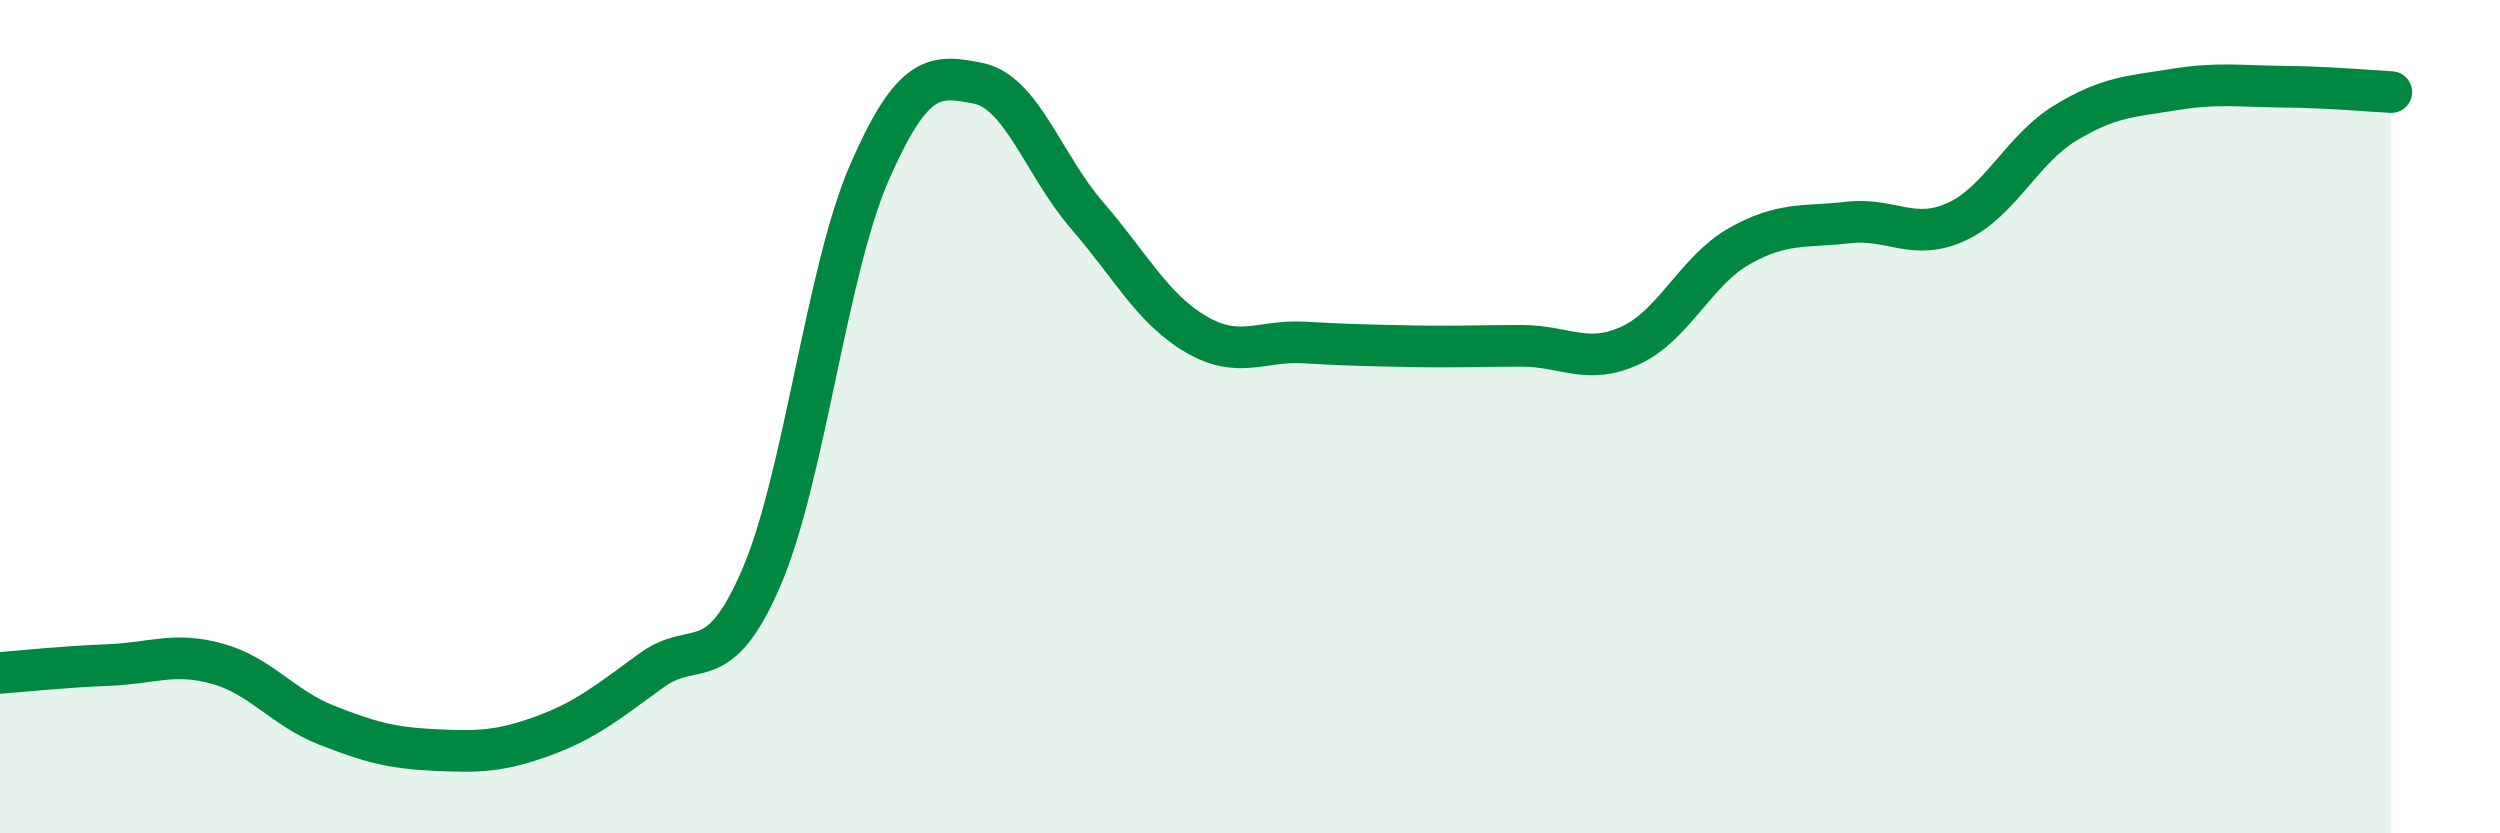
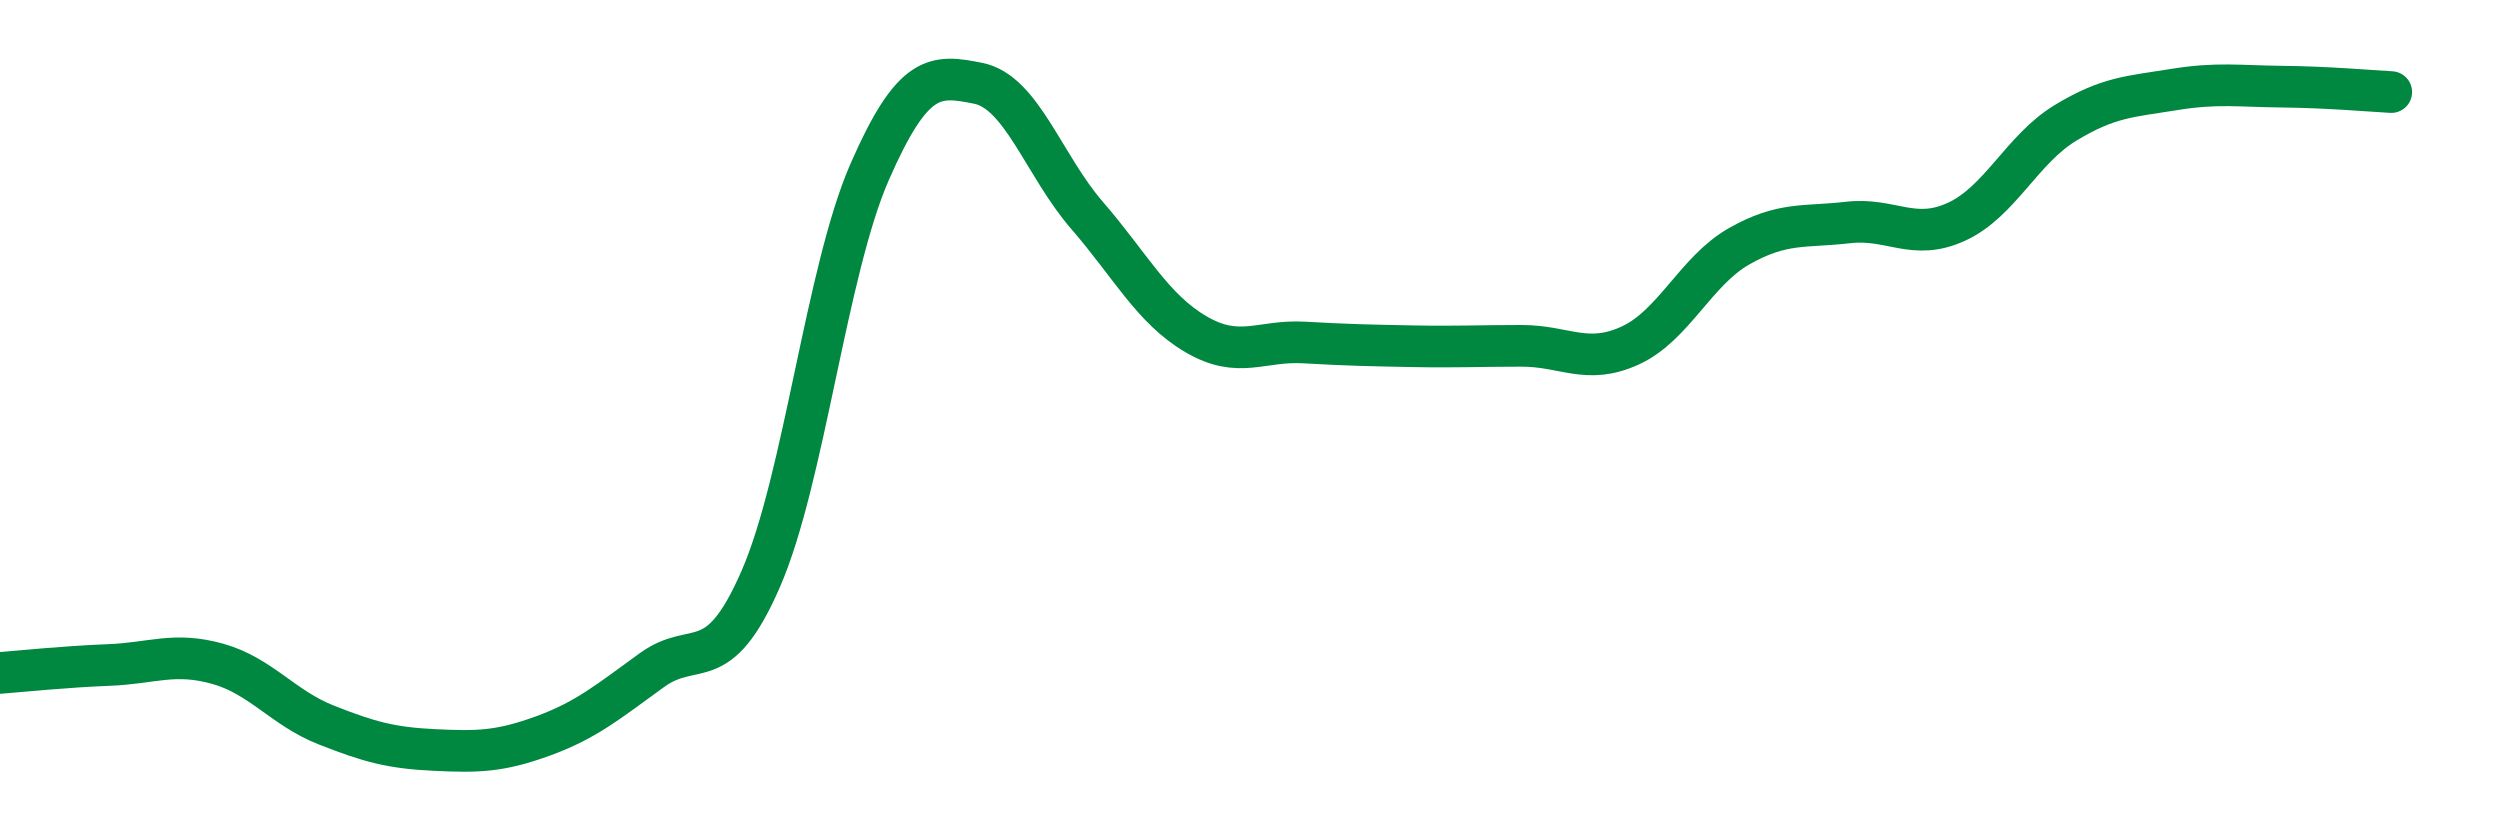
<svg xmlns="http://www.w3.org/2000/svg" width="60" height="20" viewBox="0 0 60 20">
-   <path d="M 0,16.15 C 0.52,16.11 1.57,16 2.61,15.96 C 3.65,15.92 4.18,15.64 5.22,15.93 C 6.26,16.22 6.79,16.99 7.83,17.4 C 8.87,17.81 9.39,17.95 10.43,18 C 11.47,18.05 12,18.04 13.04,17.66 C 14.08,17.28 14.61,16.83 15.65,16.08 C 16.69,15.33 17.22,16.28 18.26,13.89 C 19.3,11.5 19.83,6.51 20.87,4.13 C 21.91,1.75 22.44,1.79 23.48,2 C 24.52,2.21 25.05,3.97 26.09,5.17 C 27.13,6.37 27.66,7.41 28.7,8.02 C 29.74,8.63 30.26,8.16 31.3,8.22 C 32.34,8.28 32.87,8.29 33.91,8.31 C 34.95,8.33 35.48,8.3 36.52,8.3 C 37.56,8.3 38.09,8.77 39.13,8.29 C 40.17,7.81 40.7,6.5 41.74,5.91 C 42.78,5.32 43.31,5.46 44.35,5.34 C 45.39,5.22 45.92,5.8 46.96,5.32 C 48,4.84 48.53,3.58 49.57,2.95 C 50.61,2.32 51.13,2.32 52.17,2.15 C 53.21,1.98 53.74,2.07 54.78,2.08 C 55.82,2.09 56.87,2.18 57.39,2.21L57.39 20L0 20Z" fill="#008740" opacity="0.1" stroke-linecap="round" stroke-linejoin="round" />
  <path d="M 0,16.15 C 0.52,16.11 1.57,16 2.61,15.96 C 3.65,15.92 4.18,15.64 5.22,15.93 C 6.26,16.22 6.79,16.99 7.83,17.4 C 8.87,17.81 9.39,17.95 10.43,18 C 11.47,18.05 12,18.04 13.04,17.66 C 14.08,17.28 14.61,16.83 15.65,16.08 C 16.69,15.33 17.22,16.28 18.26,13.89 C 19.3,11.5 19.83,6.51 20.87,4.13 C 21.91,1.75 22.44,1.79 23.48,2 C 24.52,2.21 25.05,3.97 26.09,5.17 C 27.13,6.37 27.66,7.41 28.7,8.02 C 29.74,8.63 30.26,8.16 31.3,8.22 C 32.34,8.28 32.87,8.29 33.91,8.31 C 34.95,8.33 35.48,8.3 36.52,8.3 C 37.56,8.3 38.09,8.77 39.13,8.29 C 40.17,7.81 40.7,6.5 41.74,5.91 C 42.78,5.32 43.31,5.46 44.35,5.34 C 45.39,5.22 45.92,5.8 46.96,5.32 C 48,4.84 48.53,3.58 49.57,2.95 C 50.61,2.32 51.13,2.32 52.17,2.15 C 53.21,1.98 53.74,2.07 54.78,2.08 C 55.82,2.09 56.87,2.18 57.39,2.21" stroke="#008740" stroke-width="1" fill="none" stroke-linecap="round" stroke-linejoin="round" />
</svg>